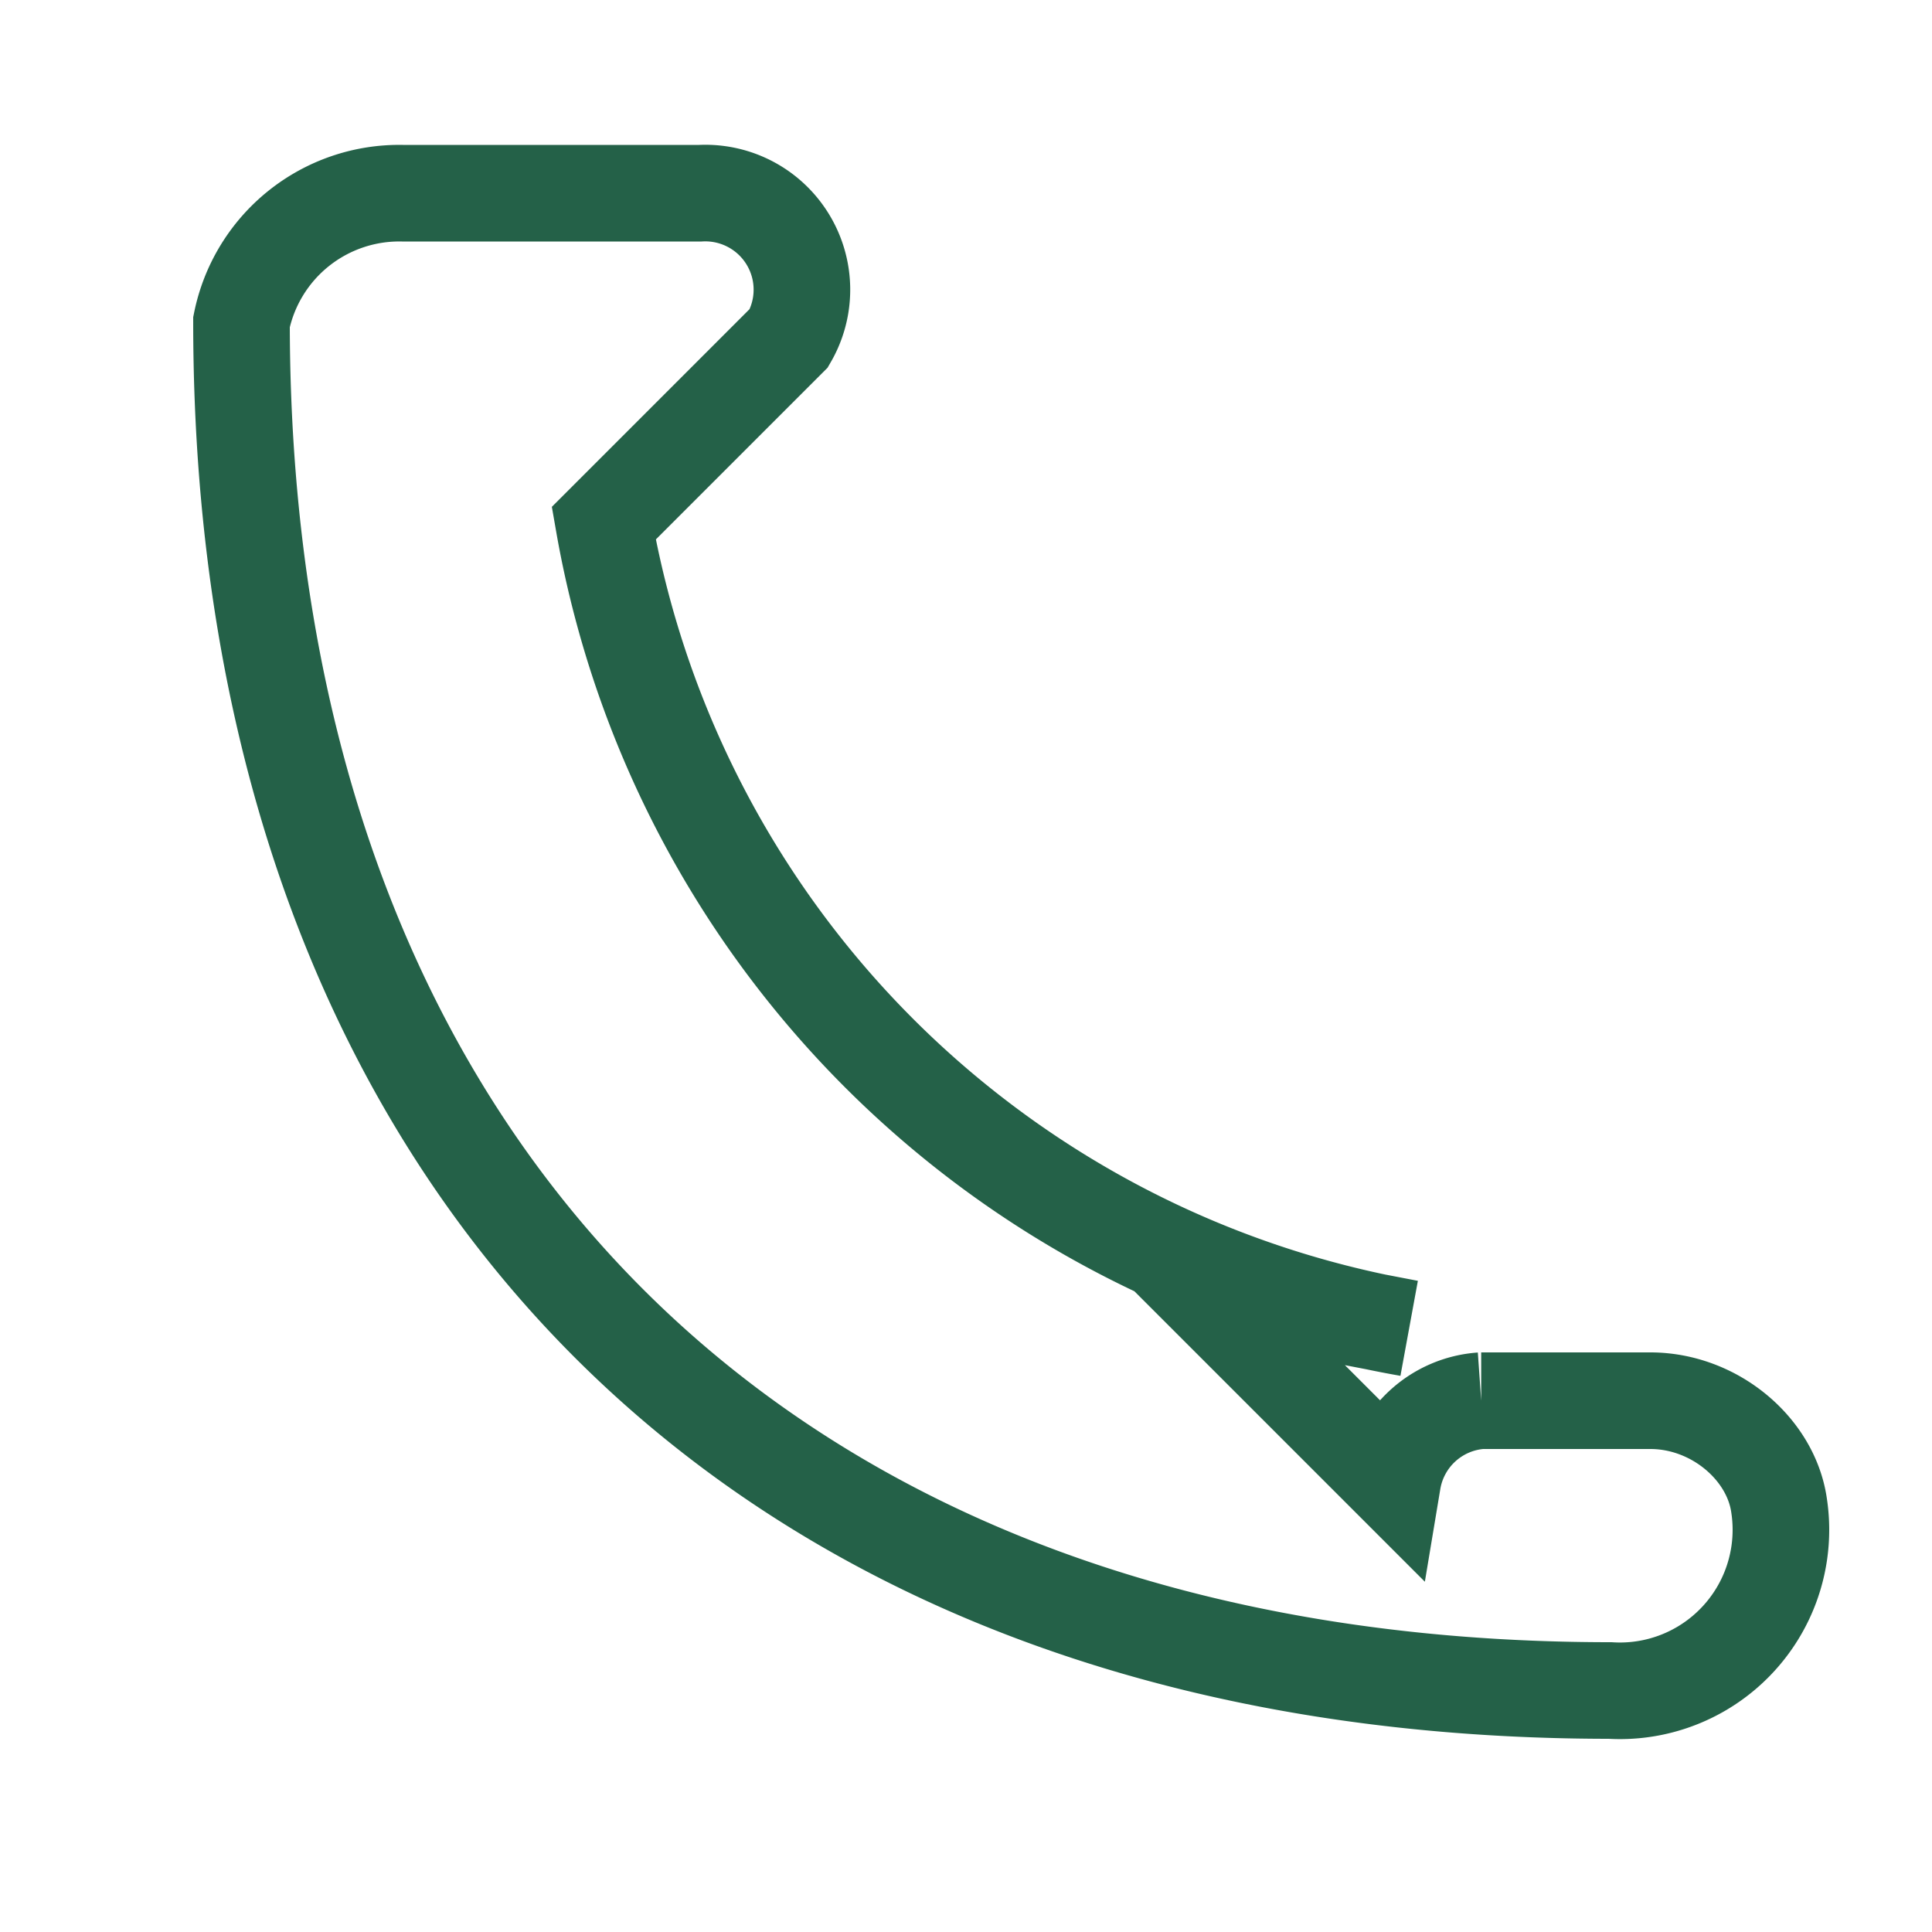
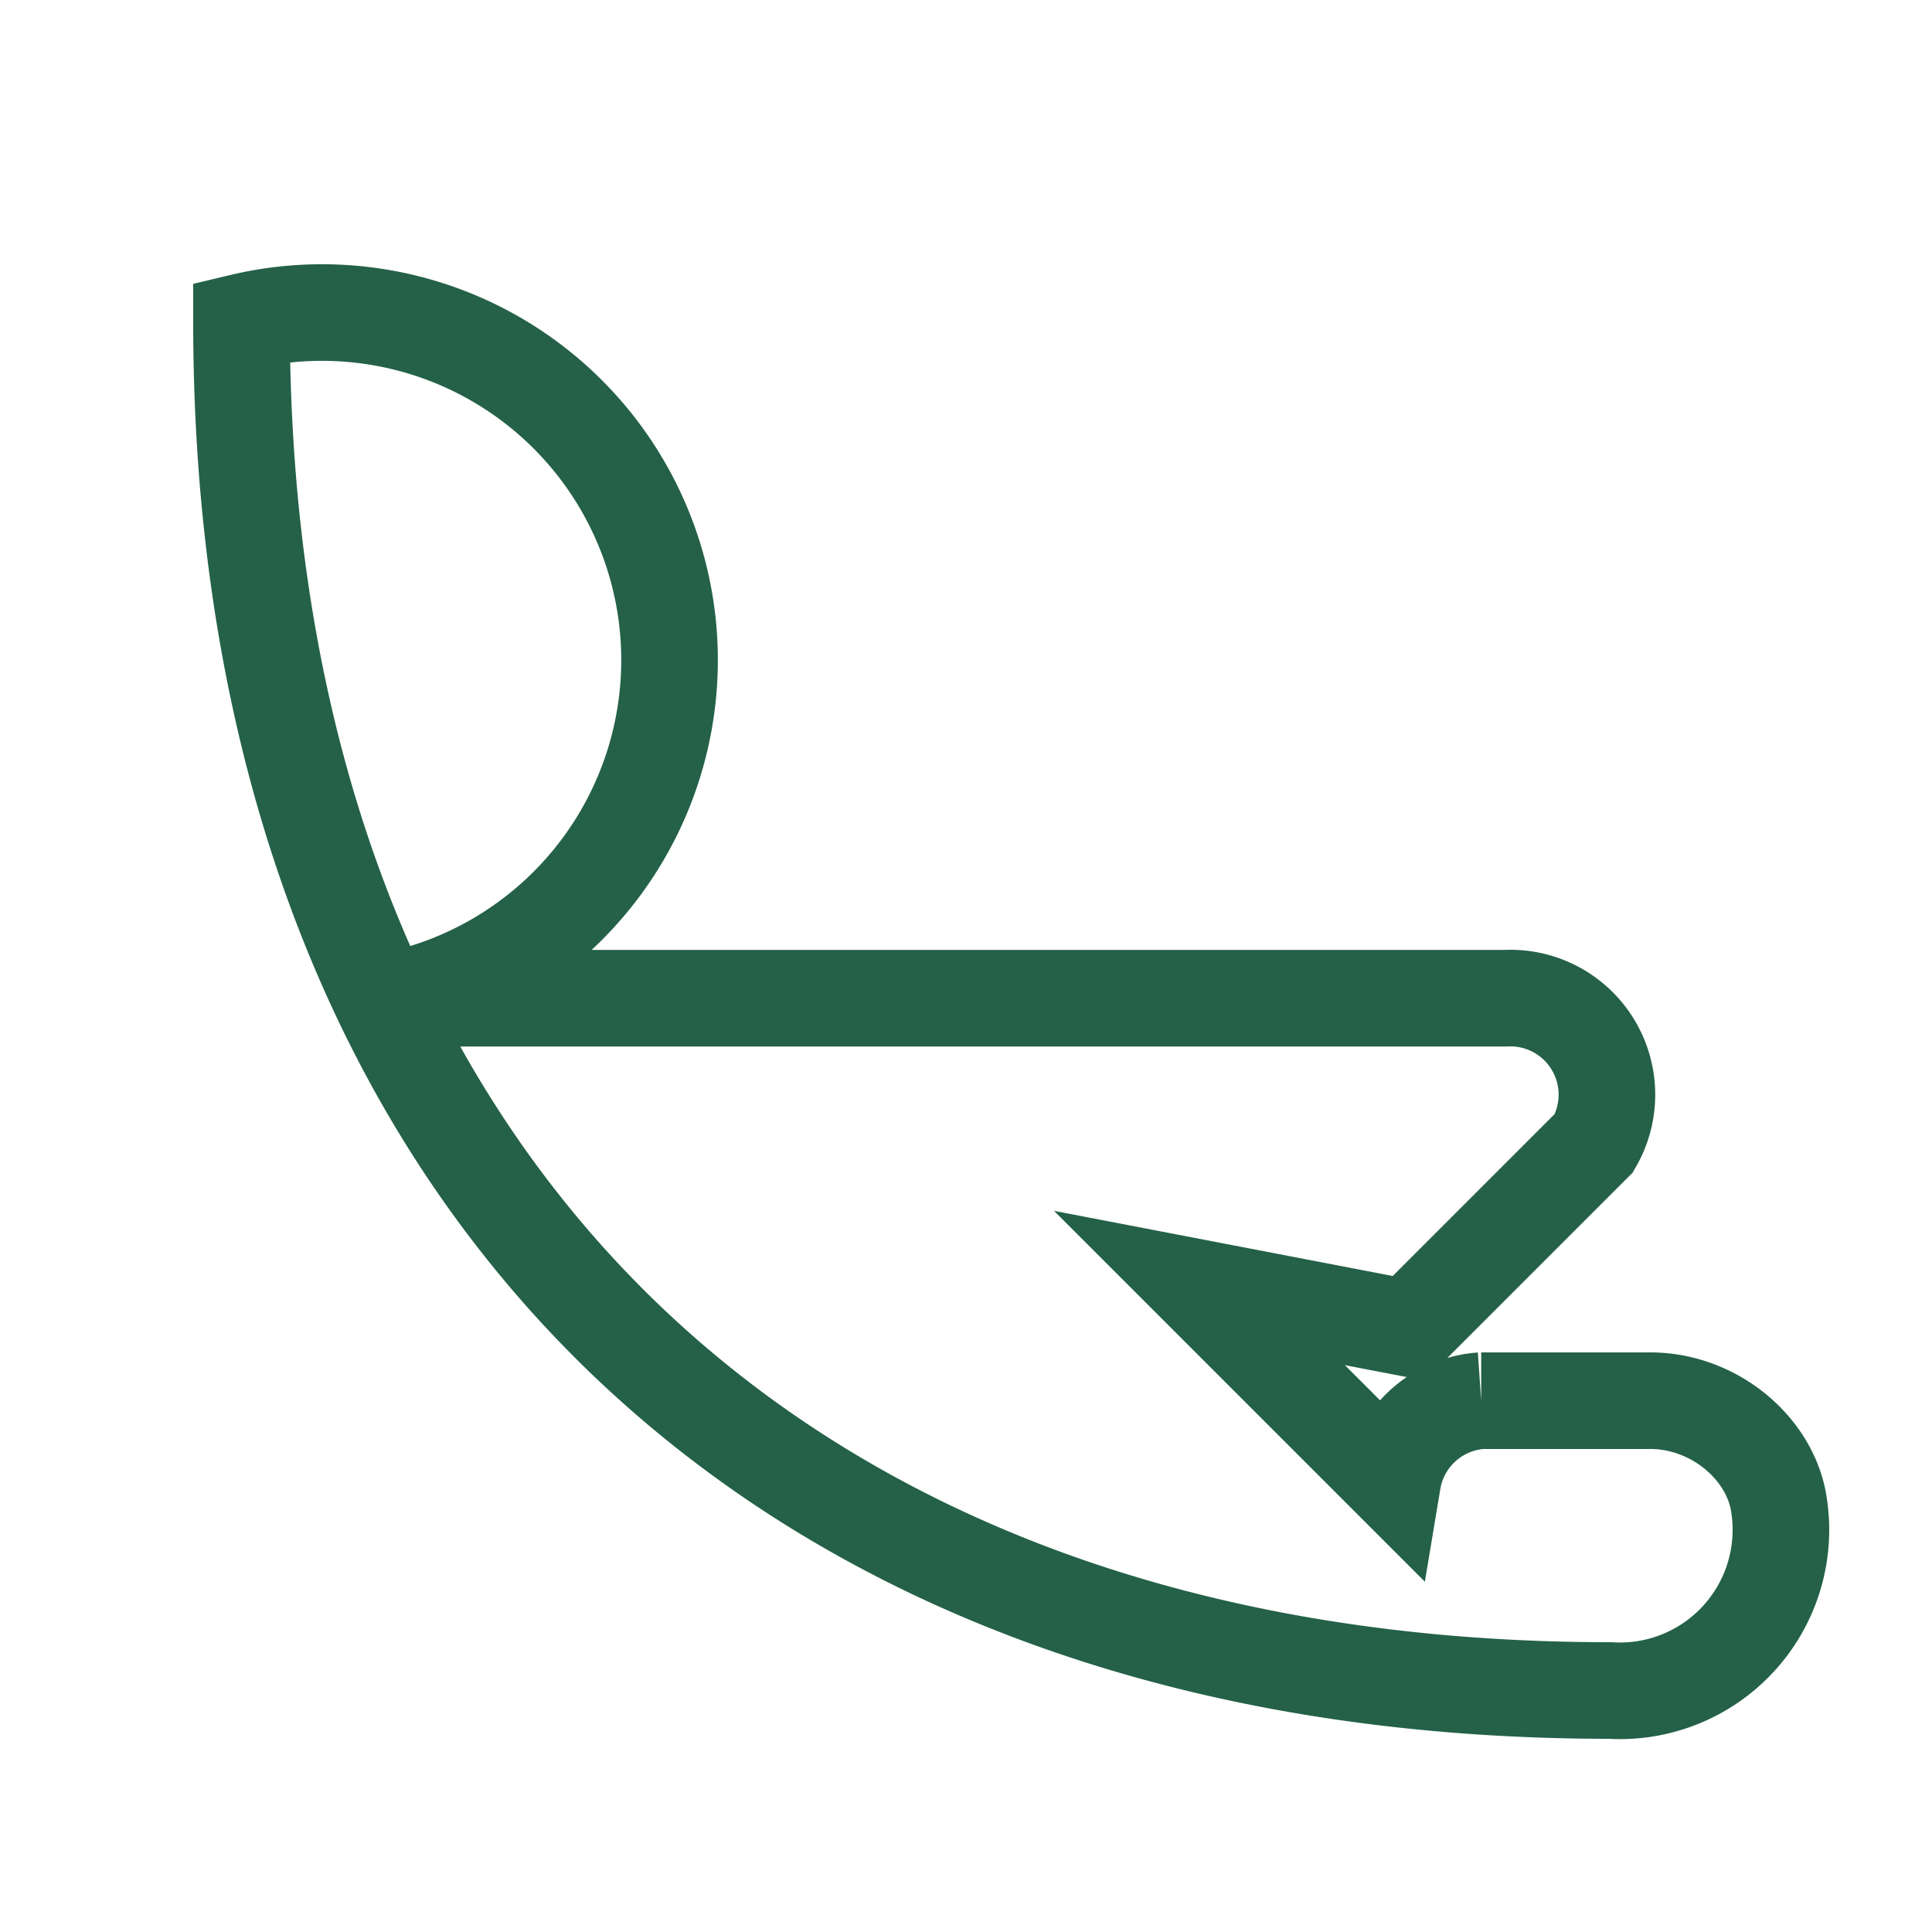
<svg xmlns="http://www.w3.org/2000/svg" width="24" height="24" viewBox="0 0 24 24">
-   <path d="M17.5 16.5a12.3 12.3 0 0 1-10-10l2.3-2.3a1.2 1.2 0 0 0-1.1-1.8H5A2 2 0 0 0 3 4c0 10.5 6.5 17 17 17a2 2 0 0 0 2.1-2.3c-0.1-0.7-0.8-1.3-1.6-1.3h-2.1a1.2 1.2 0 0 0-1.1 1l-2.4-2.4z" fill="none" stroke="#246148" stroke-width="1.2" />
+   <path d="M17.5 16.5l2.3-2.3a1.2 1.2 0 0 0-1.1-1.8H5A2 2 0 0 0 3 4c0 10.5 6.5 17 17 17a2 2 0 0 0 2.1-2.3c-0.1-0.7-0.8-1.3-1.6-1.3h-2.1a1.2 1.2 0 0 0-1.1 1l-2.4-2.4z" fill="none" stroke="#246148" stroke-width="1.2" />
</svg>